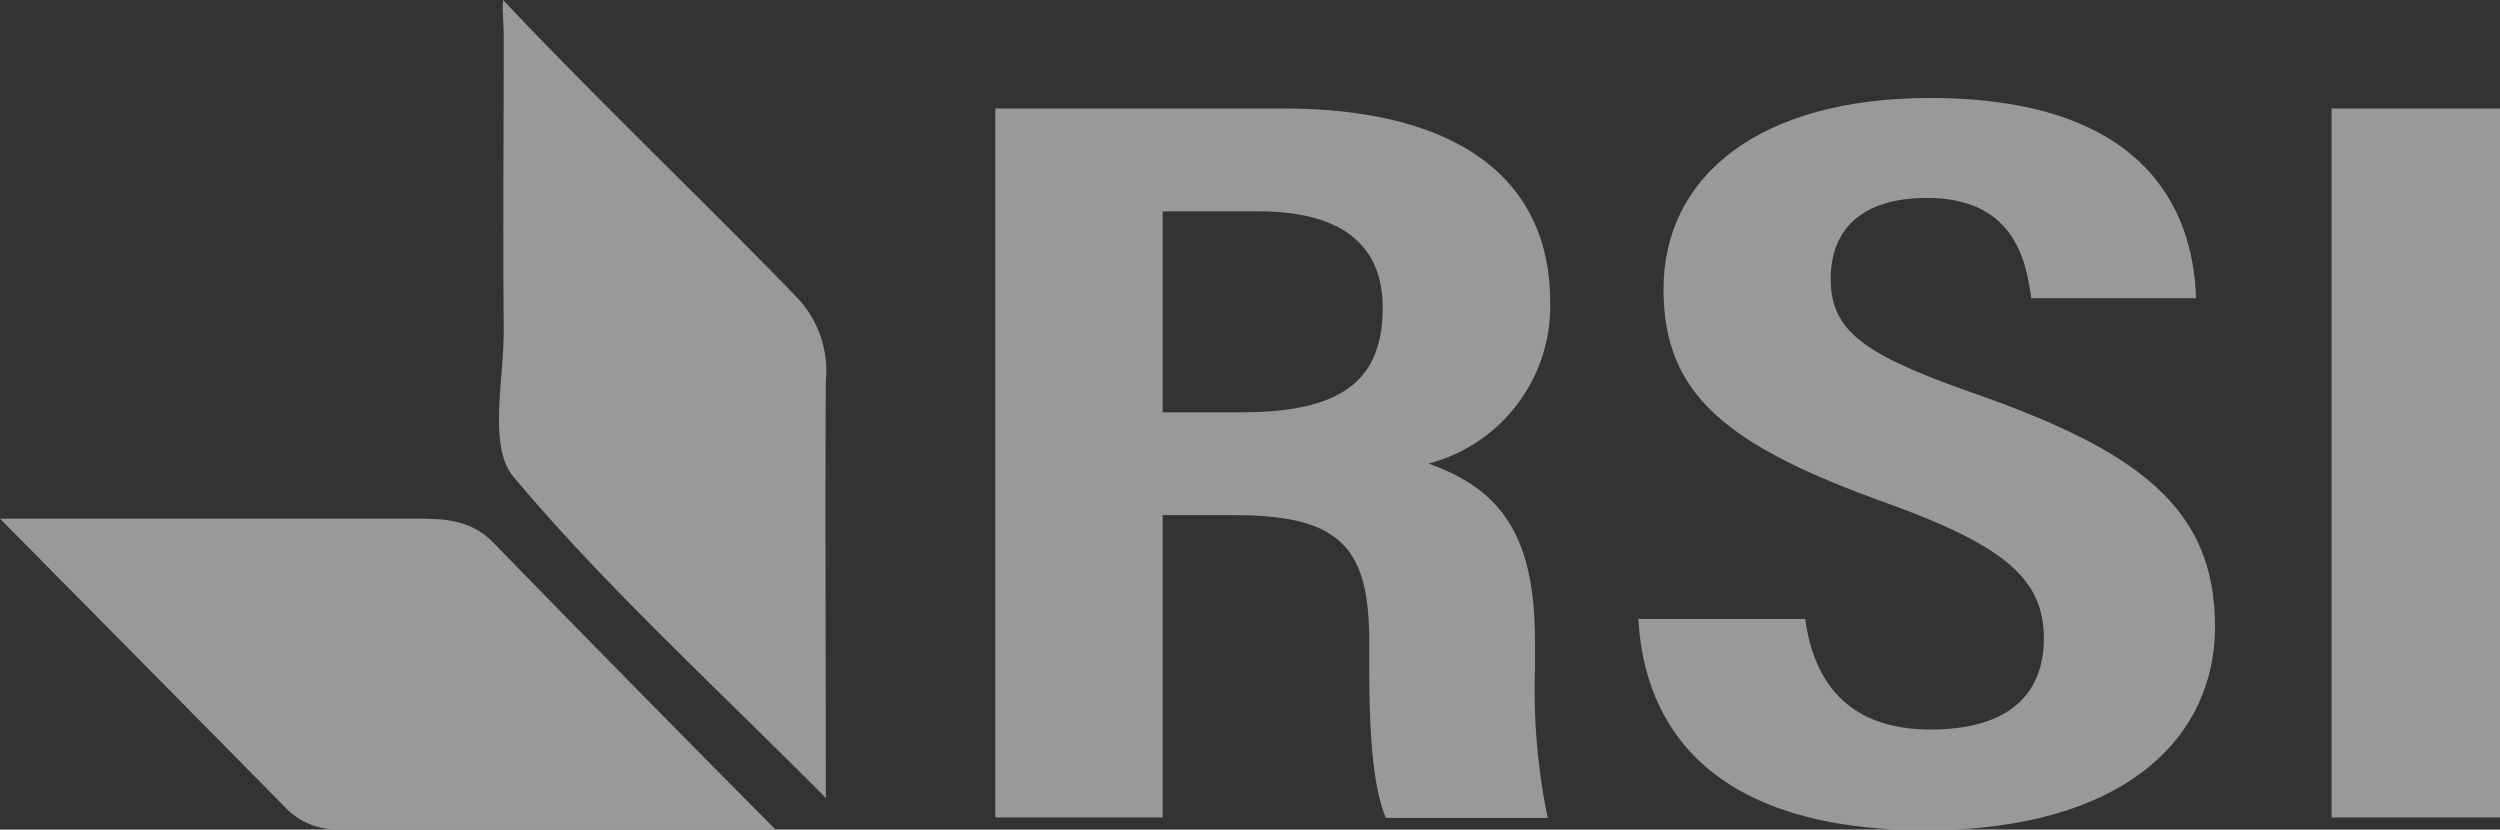
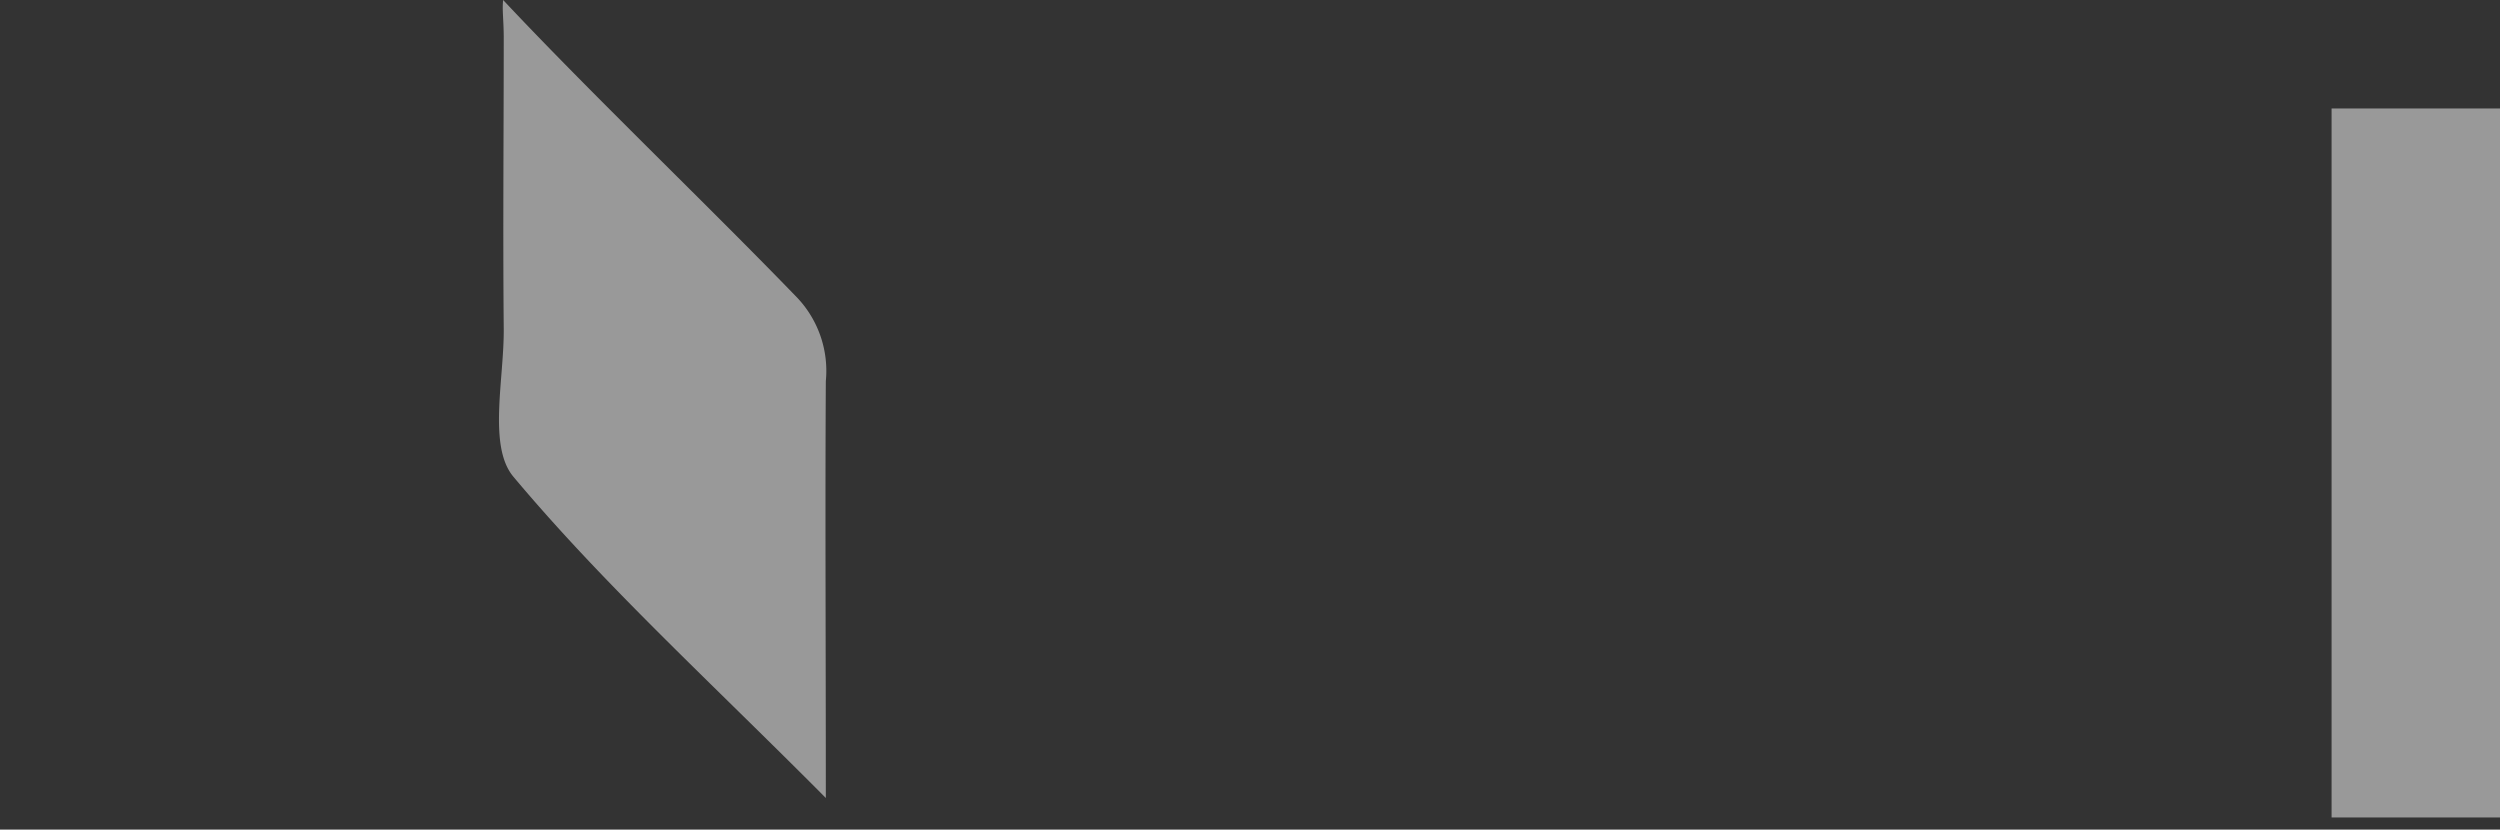
<svg xmlns="http://www.w3.org/2000/svg" width="164.32" height="54.53" viewBox="0 0 164.32 54.53">
  <rect x="0" y="0" width="164.32" height="54.53" fill="#333333" stroke="none" />
  <defs>
    <style>.cls-1{opacity:0.5;}.cls-2{fill:#fff;}</style>
  </defs>
  <g id="Capa_2" data-name="Capa 2">
    <g class="cls-1">
      <path class="cls-2" d="M33.07,0c5.77,6.15,13.51,13.54,19.37,19.61a7,7,0,0,1,1.84,5.44c-.05,8.46,0,16.92,0,27.4-7.62-7.67-14.57-14-20.53-21.11-1.69-2-.61-6.42-.64-9.74-.06-6.4,0-12.8,0-19.21C33.1,1.24,33,.65,33.07,0Z" />
-       <path class="cls-2" d="M0,34.09c10.18,0,18.87,0,27.55,0,1.82,0,3.48.14,4.88,1.58,5.84,6,11.74,12,18.54,18.85-10.28,0-19.51,0-28.74,0A4.72,4.72,0,0,1,18.68,53C12.82,47.05,6.93,41.1,0,34.09Z" />
-       <path class="cls-2" d="M76.42,33.86V53.73h-11V7.13h18.9c11.21,0,17.57,4.42,17.57,12.73a10.69,10.69,0,0,1-8,10.61c4.78,1.69,7,4.76,7,11.64V44a41.5,41.5,0,0,0,.84,9.76H91.09C90.19,51.6,90,47.91,90,43.89V42.2c0-6.23-1.9-8.34-8.87-8.34Zm0-6.76H81.6c6.68,0,9.28-2.16,9.28-6.88,0-4-2.54-6.33-8.19-6.33H76.42Z" />
-       <path class="cls-2" d="M107.65,40.68h11c.53,3.87,2.59,7.27,8.23,7.27,5.44,0,7.46-2.57,7.46-6,0-3.83-2.5-6.06-10.3-8.87-10.57-3.79-14.7-7.14-14.7-14.06,0-7.48,6.35-12.58,17.51-12.58,13.89,0,17.31,7.09,17.49,13.16H133.51c-.35-2.67-1.26-6.59-6.85-6.59-4.37,0-6.33,2.14-6.33,5.31,0,3.35,2,4.92,9.21,7.46,11.08,3.86,16.05,7.62,16.05,15.42,0,7.31-6,13.37-19,13.37-14.19,0-18.51-6.86-18.9-13.85Z" />
      <path class="cls-2" d="M164.32,7.13v46.6H153.25V7.13Z" />
    </g>
  </g>
</svg>